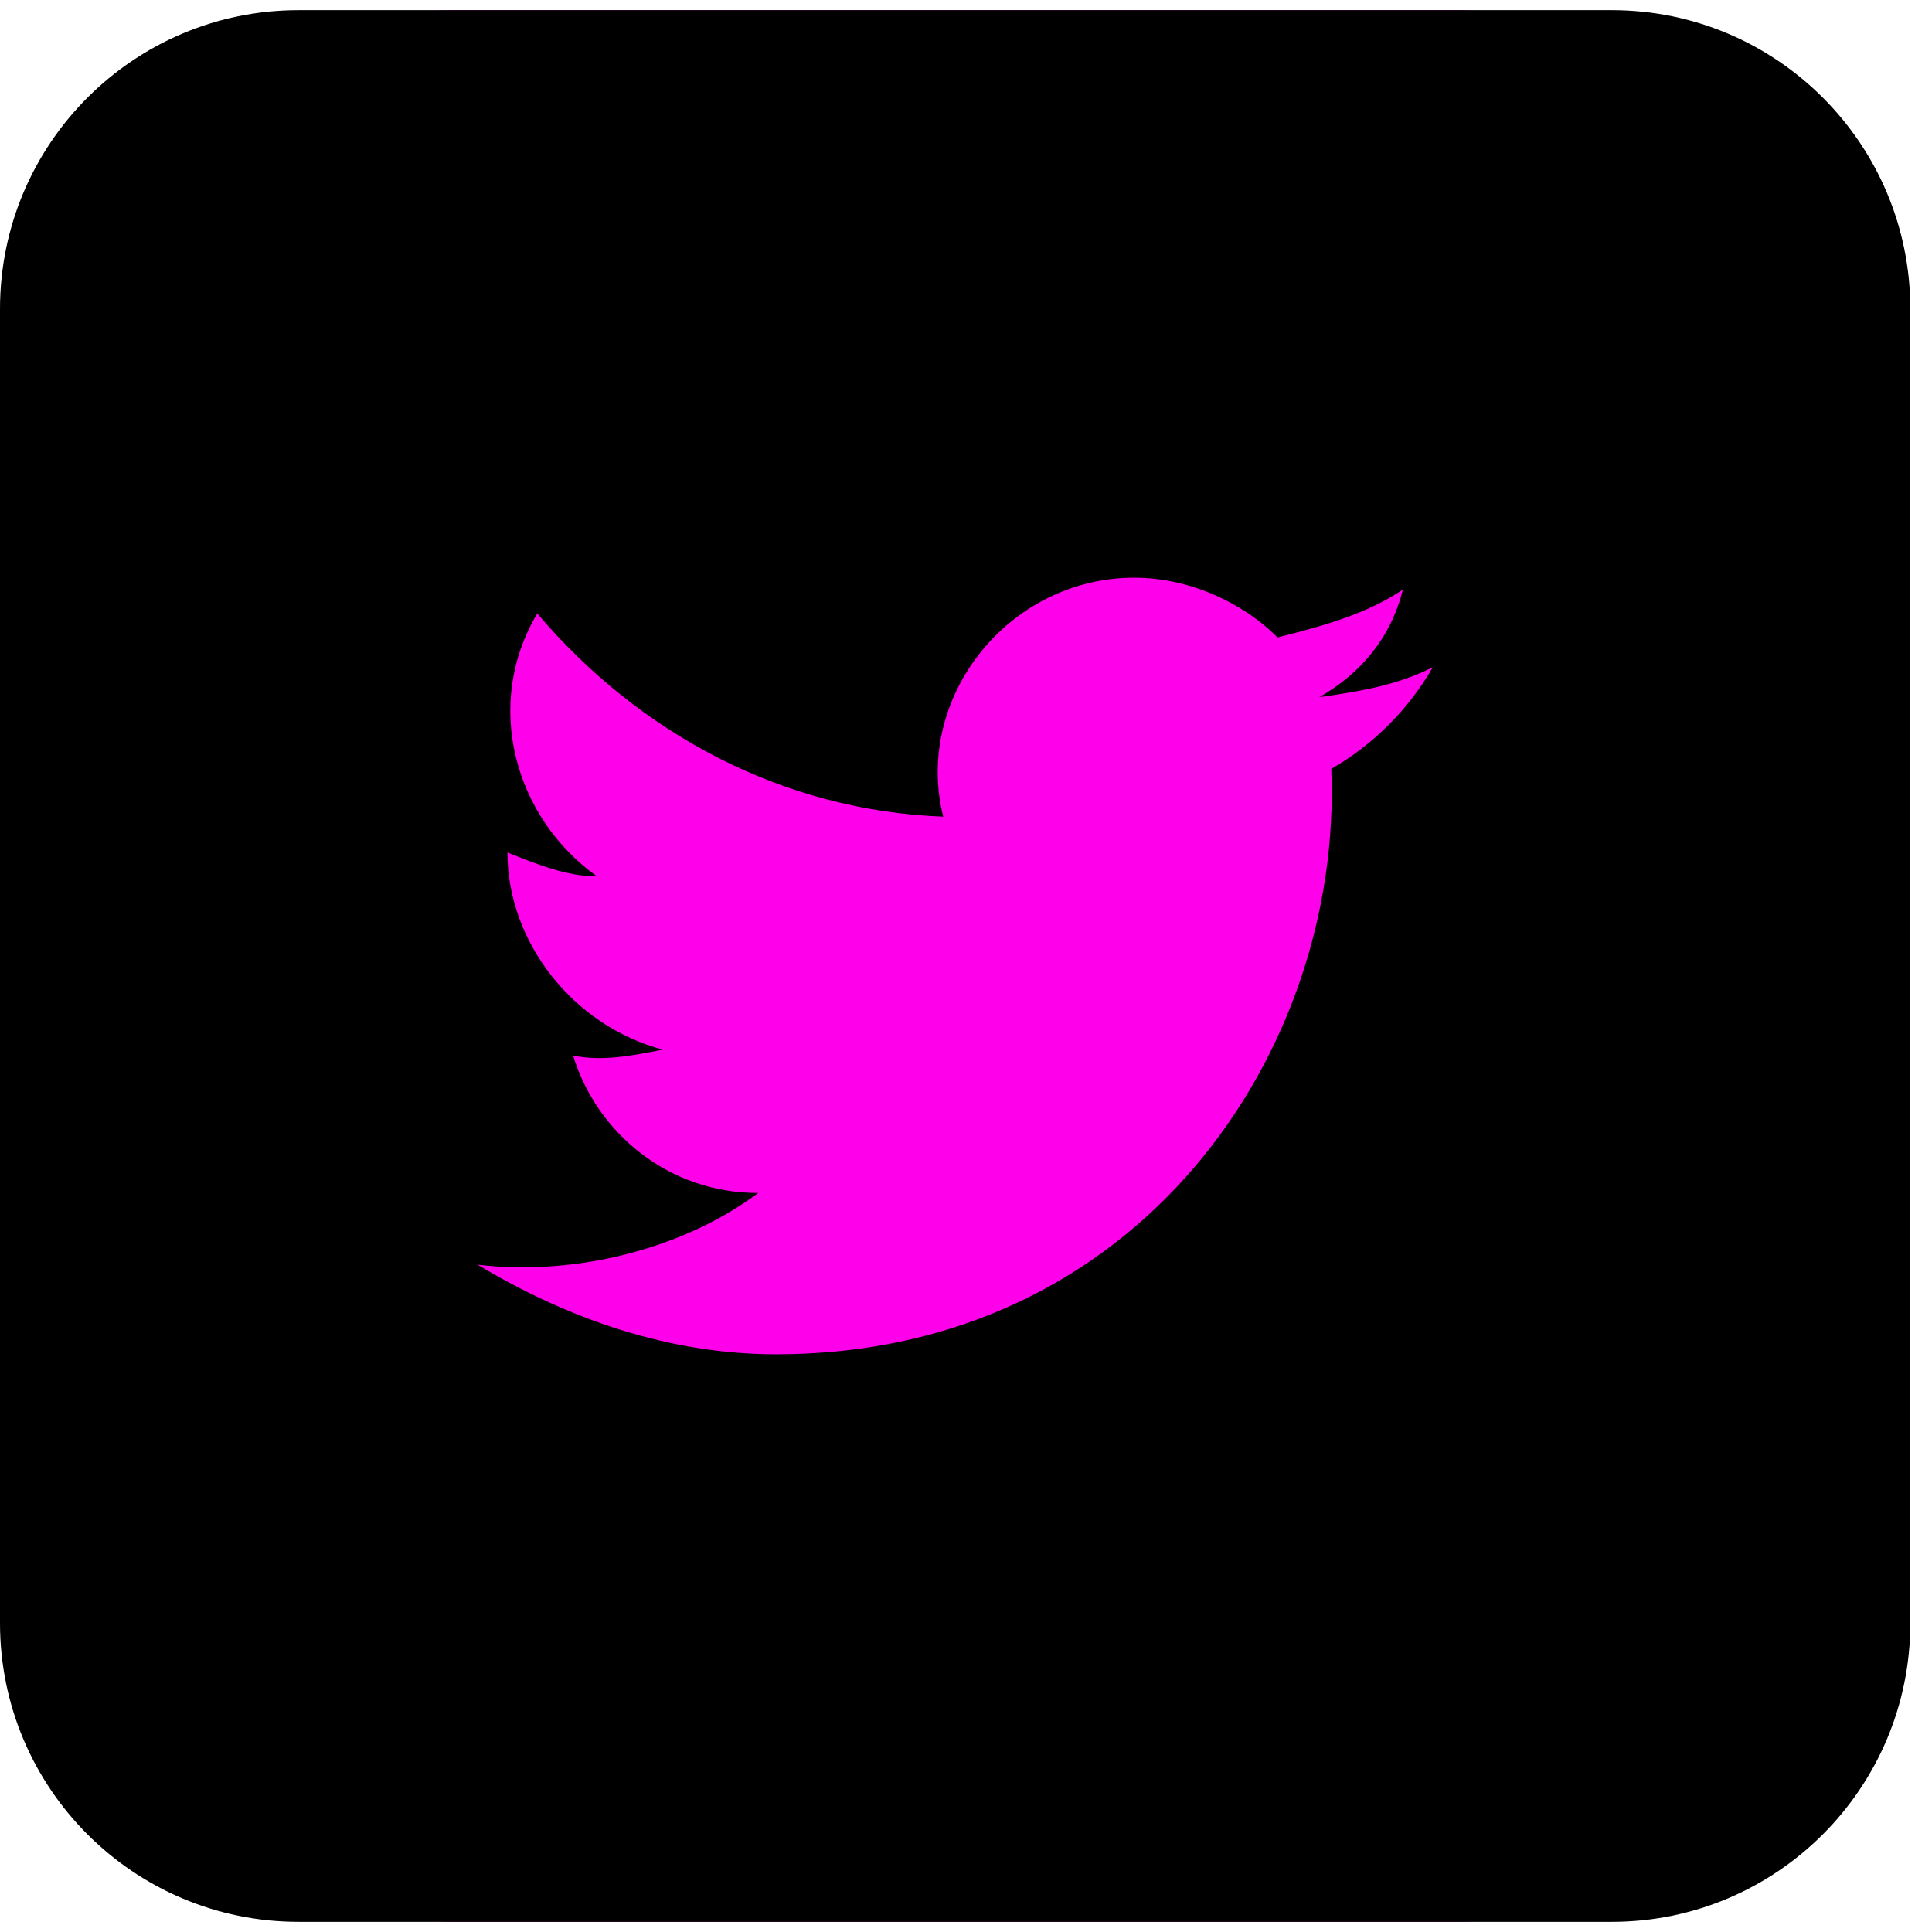
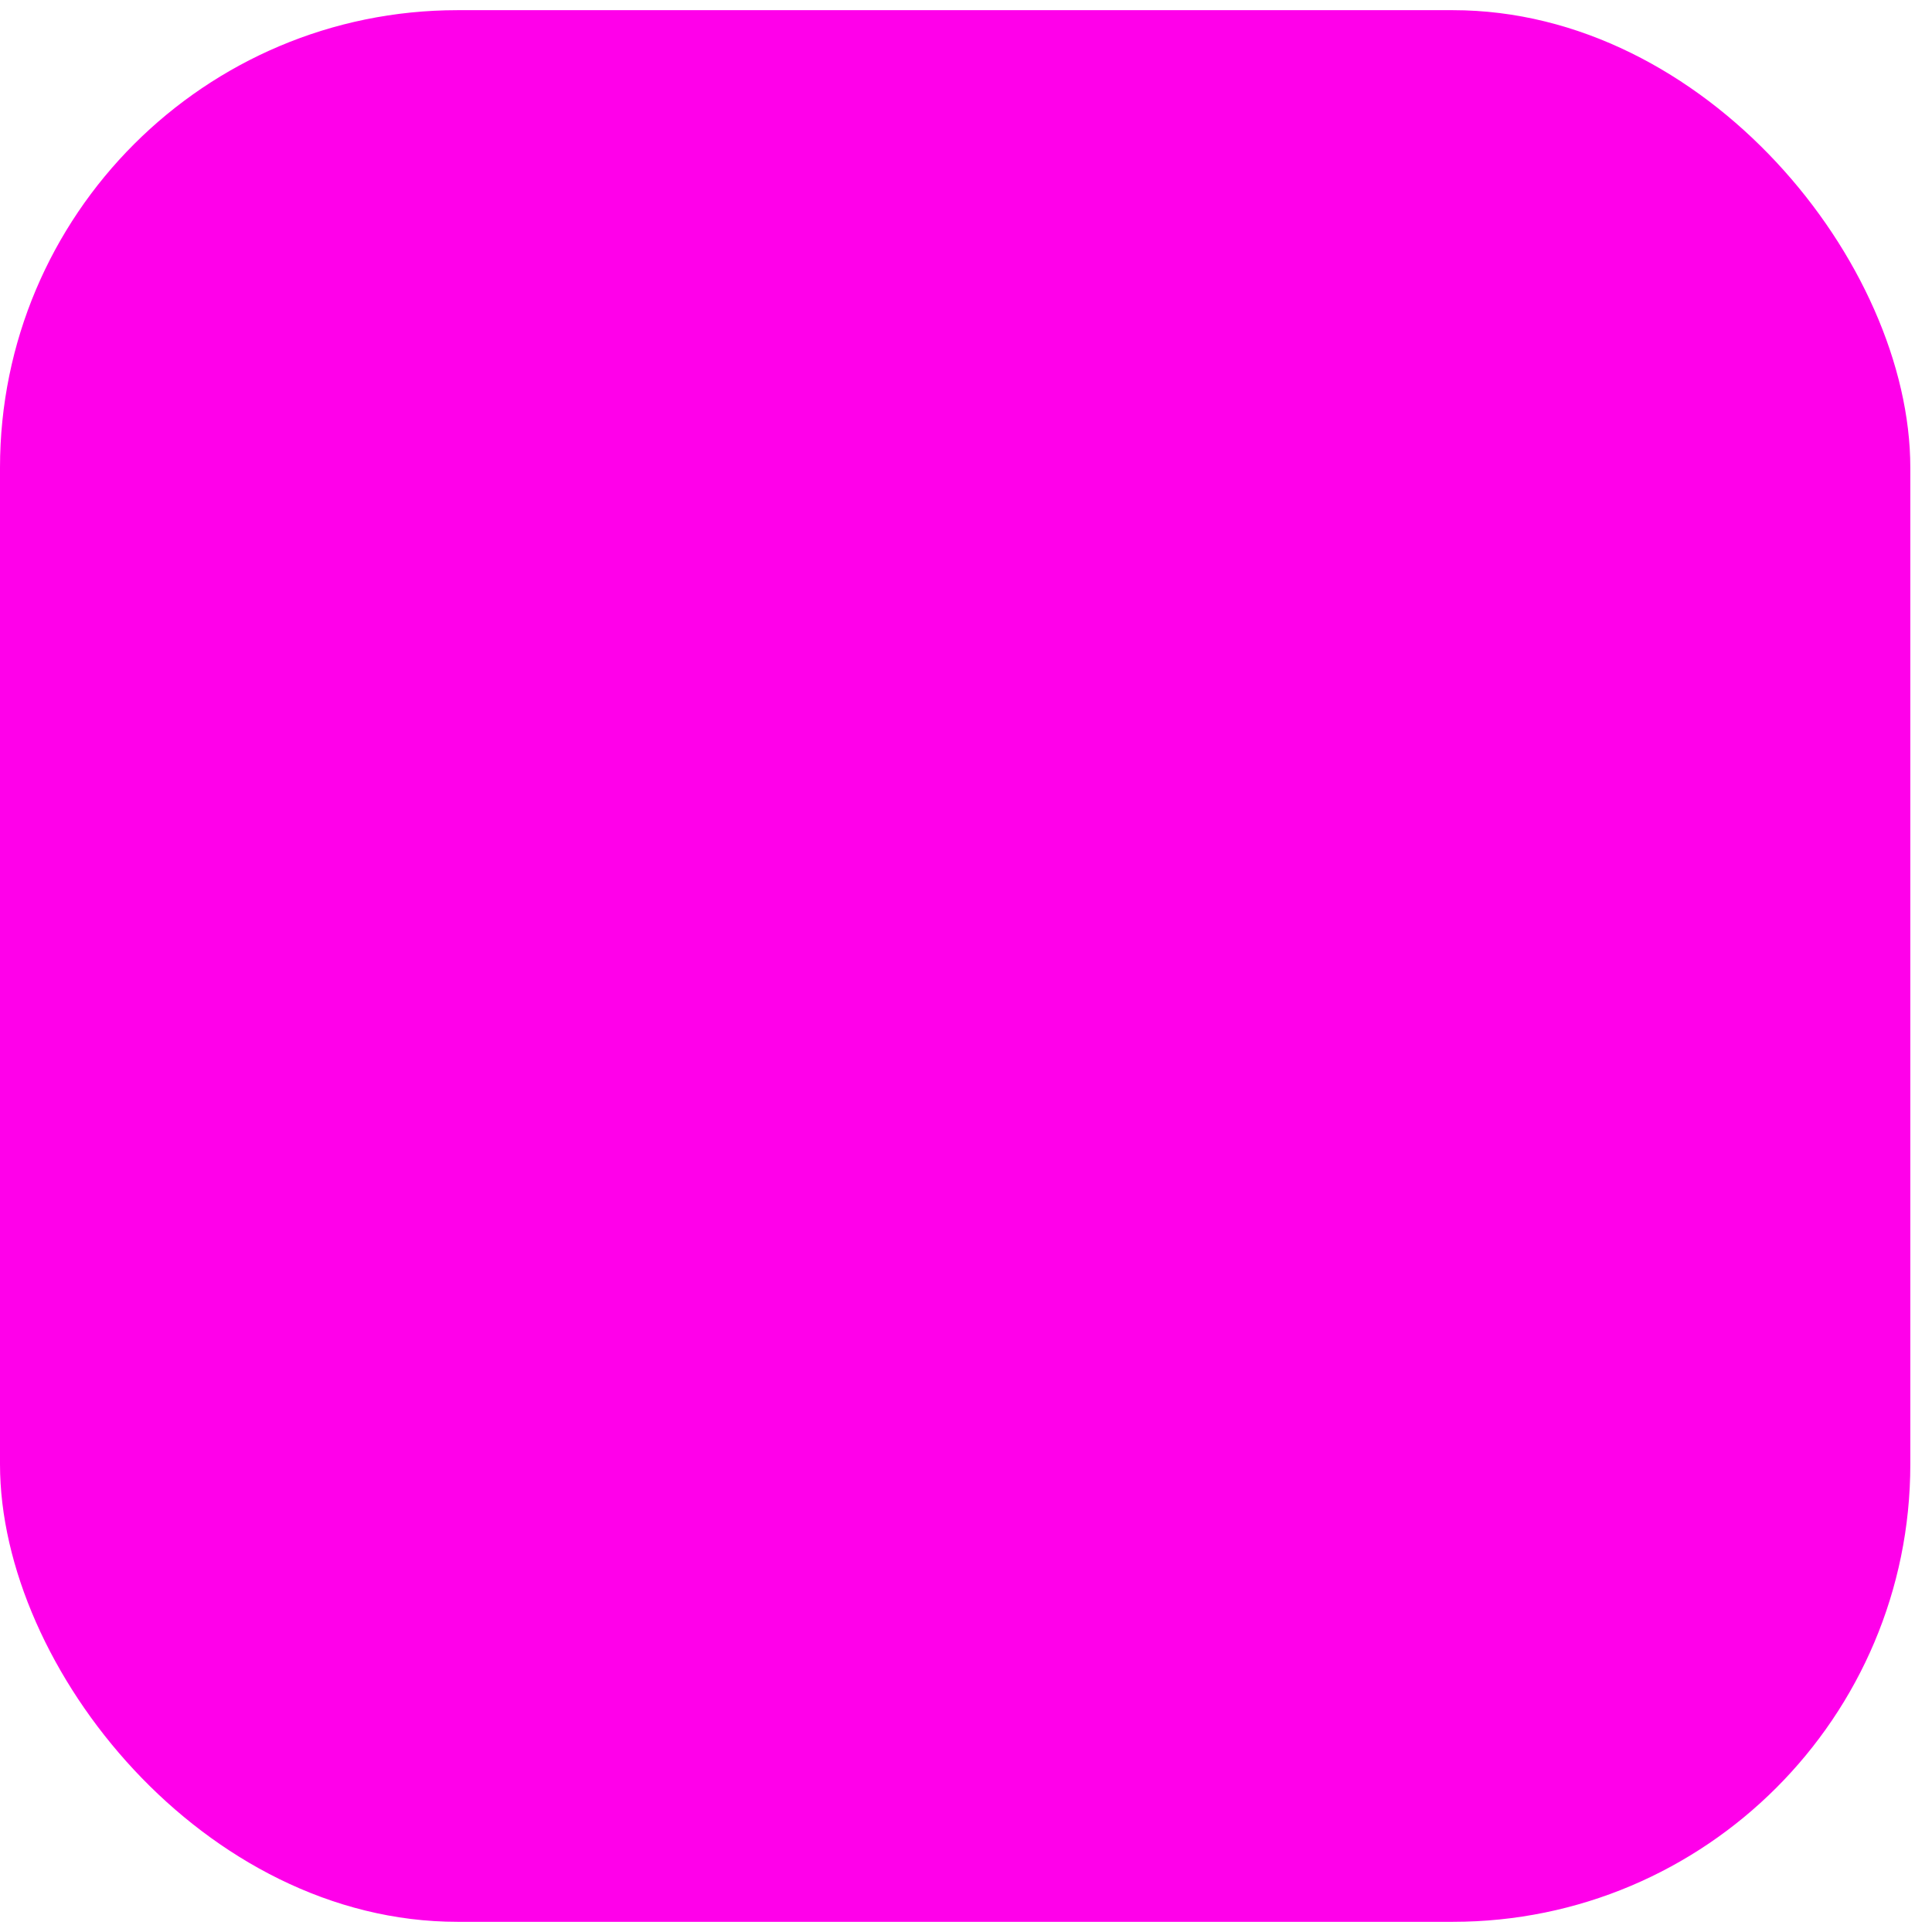
<svg xmlns="http://www.w3.org/2000/svg" width="76" height="76" viewBox="0 0 76 76" fill="none">
  <rect y="0.4" width="75.147" height="75.2" rx="18" fill="#FF00EA" />
-   <path fill-rule="evenodd" clip-rule="evenodd" d="M0 12.15C0 5.661 5.257 0.4 11.742 0.4H63.405C69.89 0.4 75.147 5.661 75.147 12.15V63.85C75.147 70.339 69.89 75.6 63.405 75.6H11.742C5.257 75.6 0 70.339 0 63.85V12.15ZM51.898 27.425C53.542 27.19 54.951 26.955 56.36 26.25C55.421 27.895 54.012 29.305 52.368 30.245C52.838 41.29 44.853 53.275 30.529 53.275C26.302 53.275 22.309 51.865 18.787 49.75C22.779 50.22 27.006 49.045 29.824 46.93C26.302 46.93 23.483 44.58 22.544 41.525C23.718 41.76 24.892 41.525 26.067 41.29C22.544 40.35 19.961 37.06 19.961 33.535C21.135 34.005 22.309 34.475 23.483 34.475C20.196 32.125 19.022 27.66 21.135 24.135C25.127 28.835 30.763 31.89 37.104 32.125C35.93 27.425 39.687 22.725 44.619 22.725C46.732 22.725 48.846 23.665 50.255 25.075C52.133 24.605 53.777 24.135 55.186 23.195C54.716 25.075 53.542 26.485 51.898 27.425Z" fill="black" />
</svg>